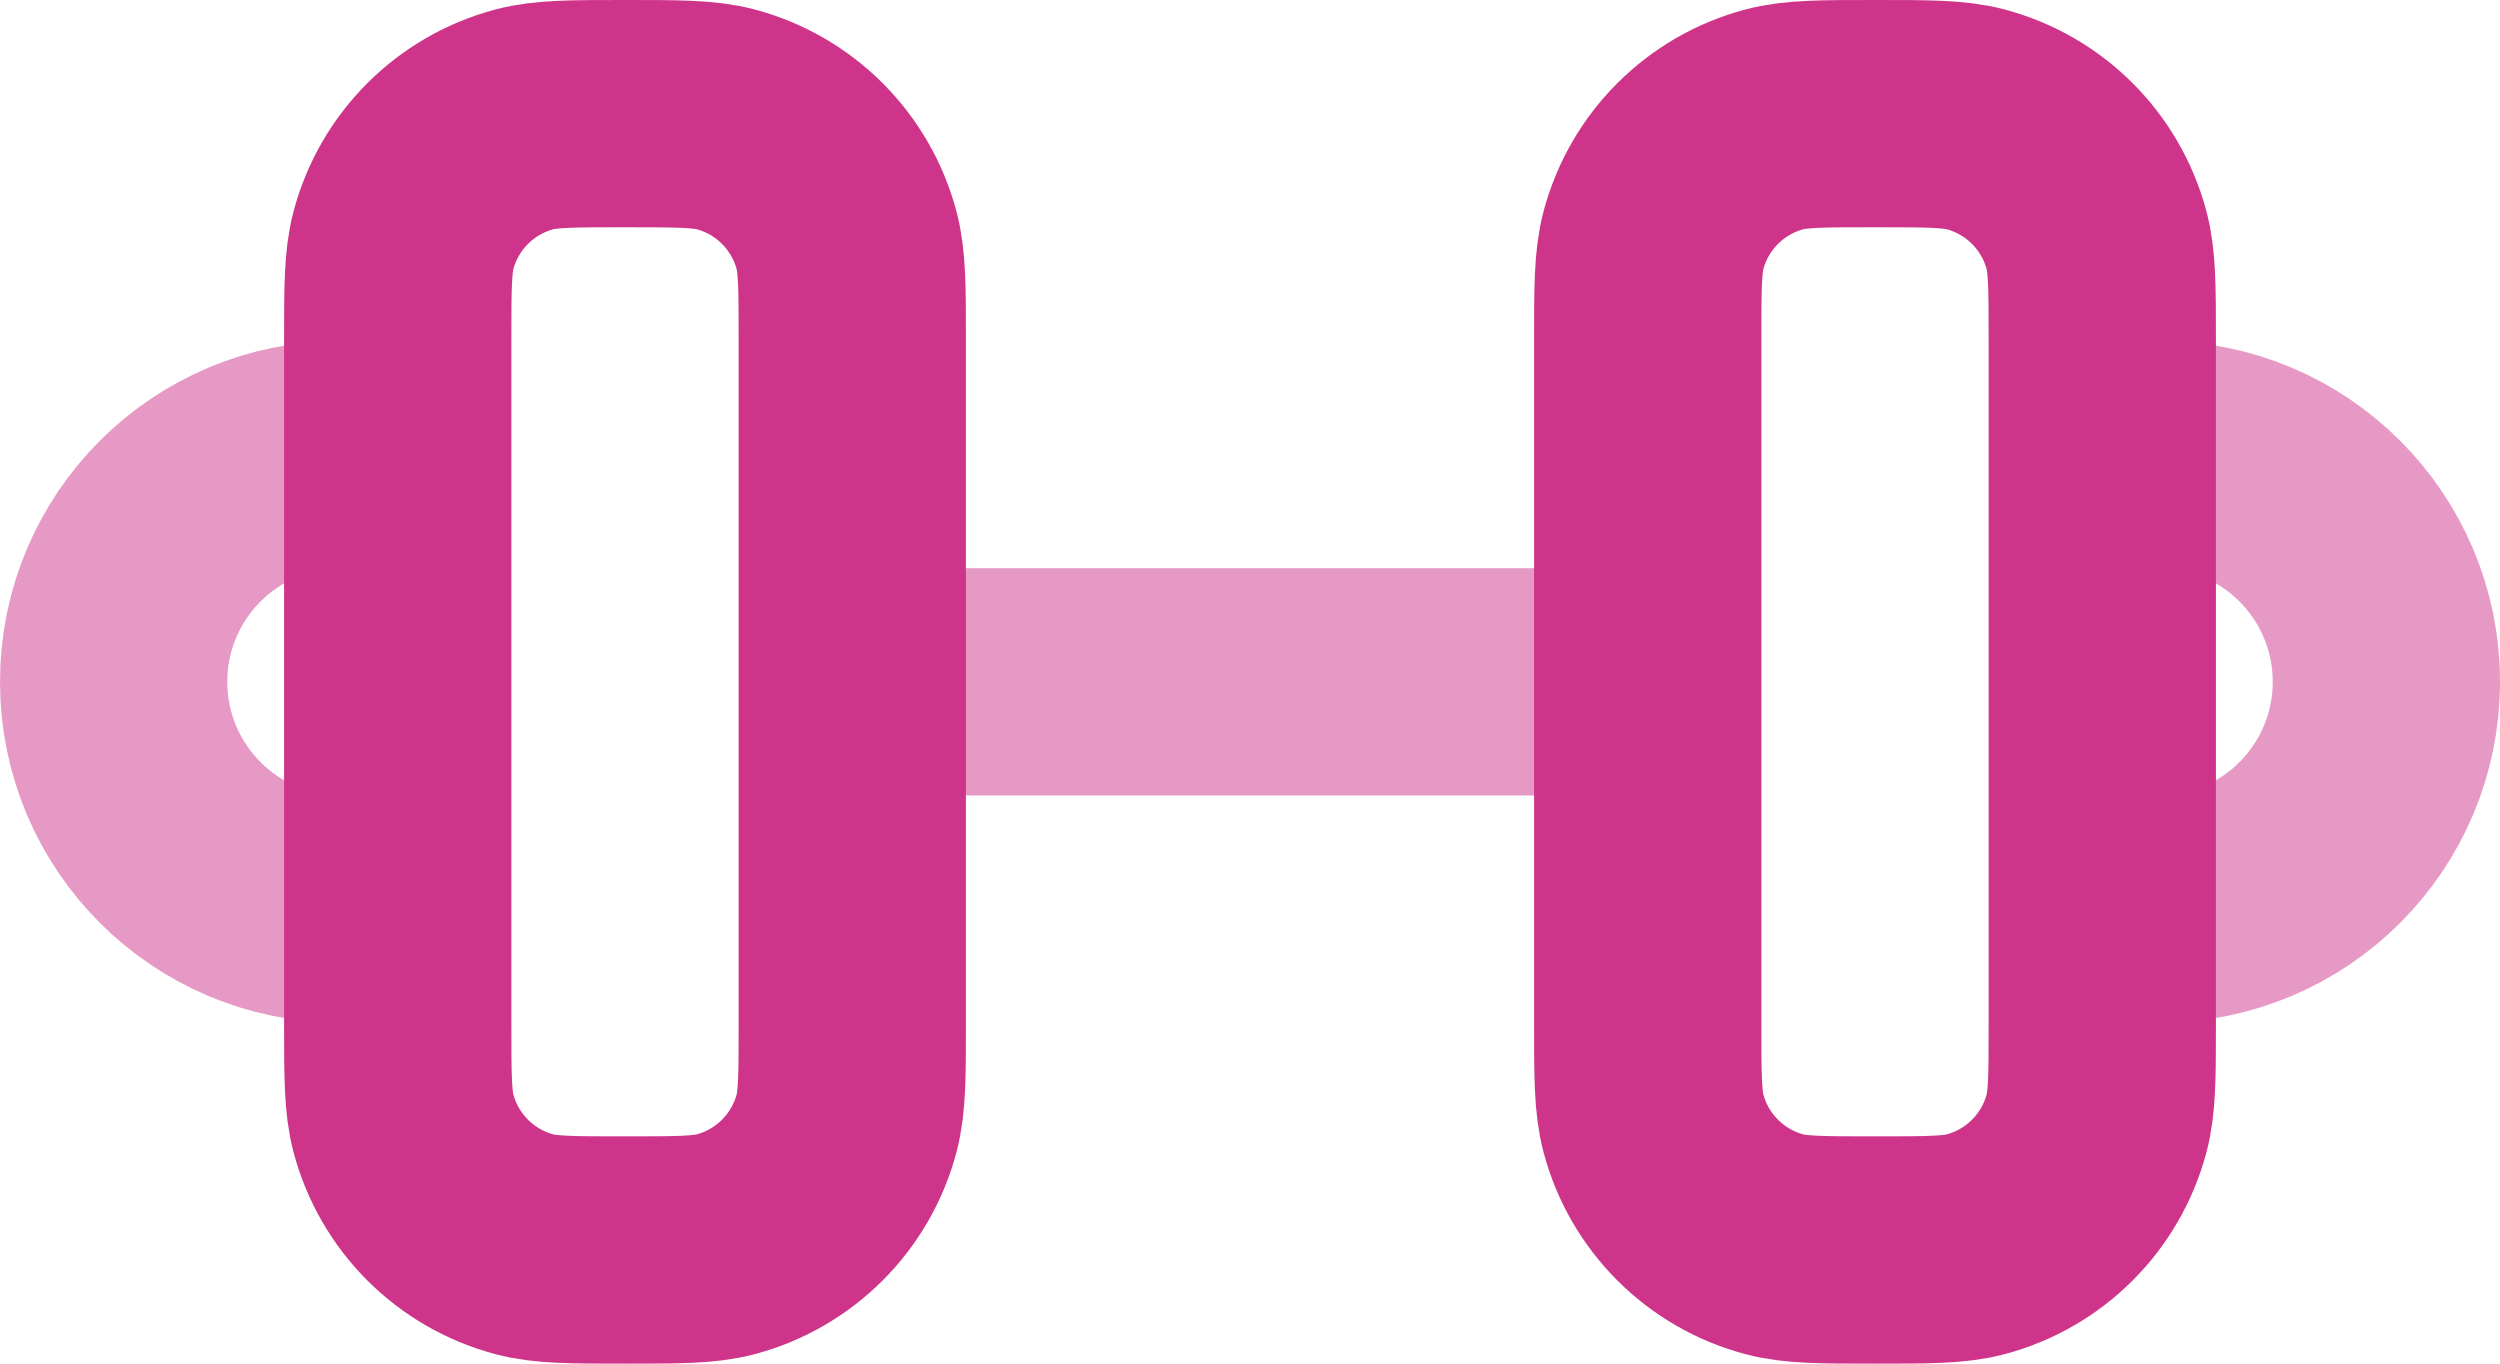
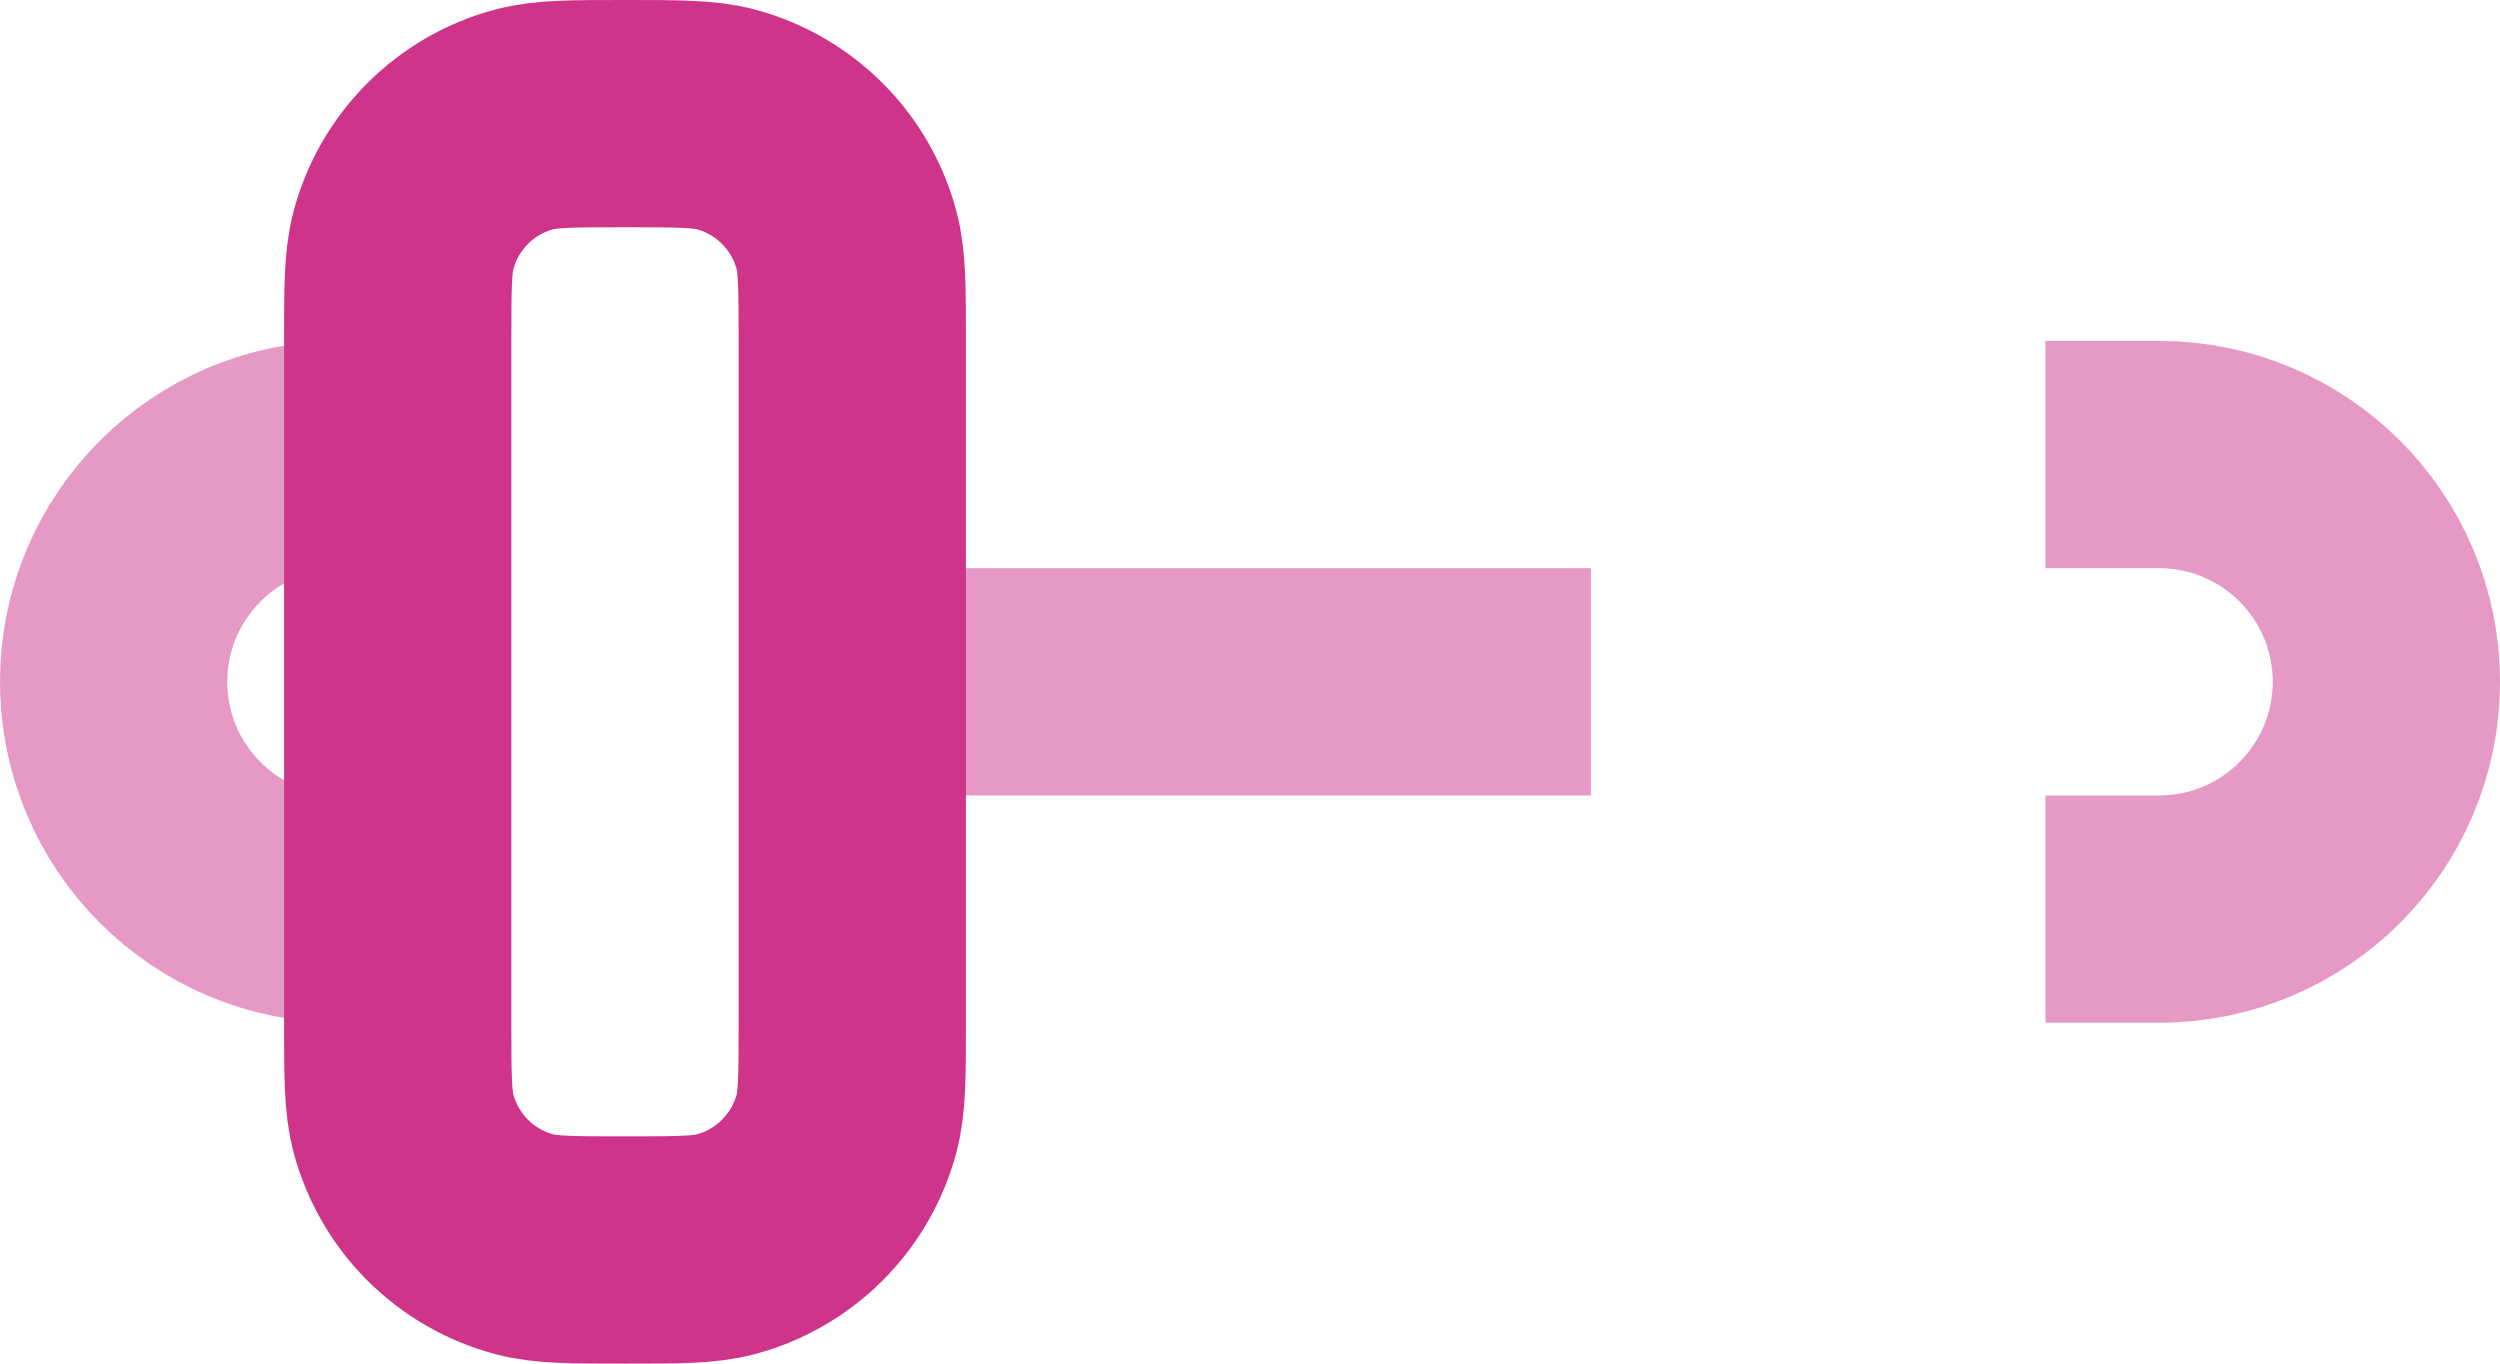
<svg xmlns="http://www.w3.org/2000/svg" fill="none" height="100%" overflow="visible" preserveAspectRatio="none" style="display: block;" viewBox="0 0 44 24" width="100%">
  <g id="SVGRepo_iconCarrier">
-     <path d="M29 6V18C29 18.93 29 19.395 29.102 19.776C29.38 20.812 30.188 21.62 31.224 21.898C31.605 22 32.07 22 33 22C33.93 22 34.395 22 34.776 21.898C35.812 21.62 36.62 20.812 36.898 19.776C37 19.395 37 18.93 37 18V6C37 5.07 37 4.605 36.898 4.224C36.62 3.188 35.812 2.38 34.776 2.102C34.395 2 33.93 2 33 2C32.07 2 31.605 2 31.224 2.102C30.188 2.38 29.38 3.188 29.102 4.224C29 4.605 29 5.07 29 6Z" id="Vector" stroke="#CE358A" stroke-width="4" />
    <path d="M7 6V18C7 18.93 7 19.395 7.102 19.776C7.38 20.812 8.188 21.62 9.224 21.898C9.605 22 10.07 22 11 22C11.93 22 12.395 22 12.777 21.898C13.812 21.62 14.62 20.812 14.898 19.776C15 19.395 15 18.93 15 18V6C15 5.07 15 4.605 14.898 4.224C14.62 3.188 13.812 2.38 12.777 2.102C12.395 2 11.93 2 11 2C10.07 2 9.605 2 9.224 2.102C8.188 2.38 7.38 3.188 7.102 4.224C7 4.605 7 5.07 7 6Z" id="Vector_2" stroke="#CE358A" stroke-width="4" />
    <path d="M8 8H6C3.791 8 2 9.791 2 12C2 14.209 3.791 16 6 16H8M16 12H28M36 16H38C40.209 16 42 14.209 42 12C42 9.791 40.209 8 38 8H36" id="Vector_3" opacity="0.5" stroke="#CE358A" stroke-width="4" />
  </g>
</svg>